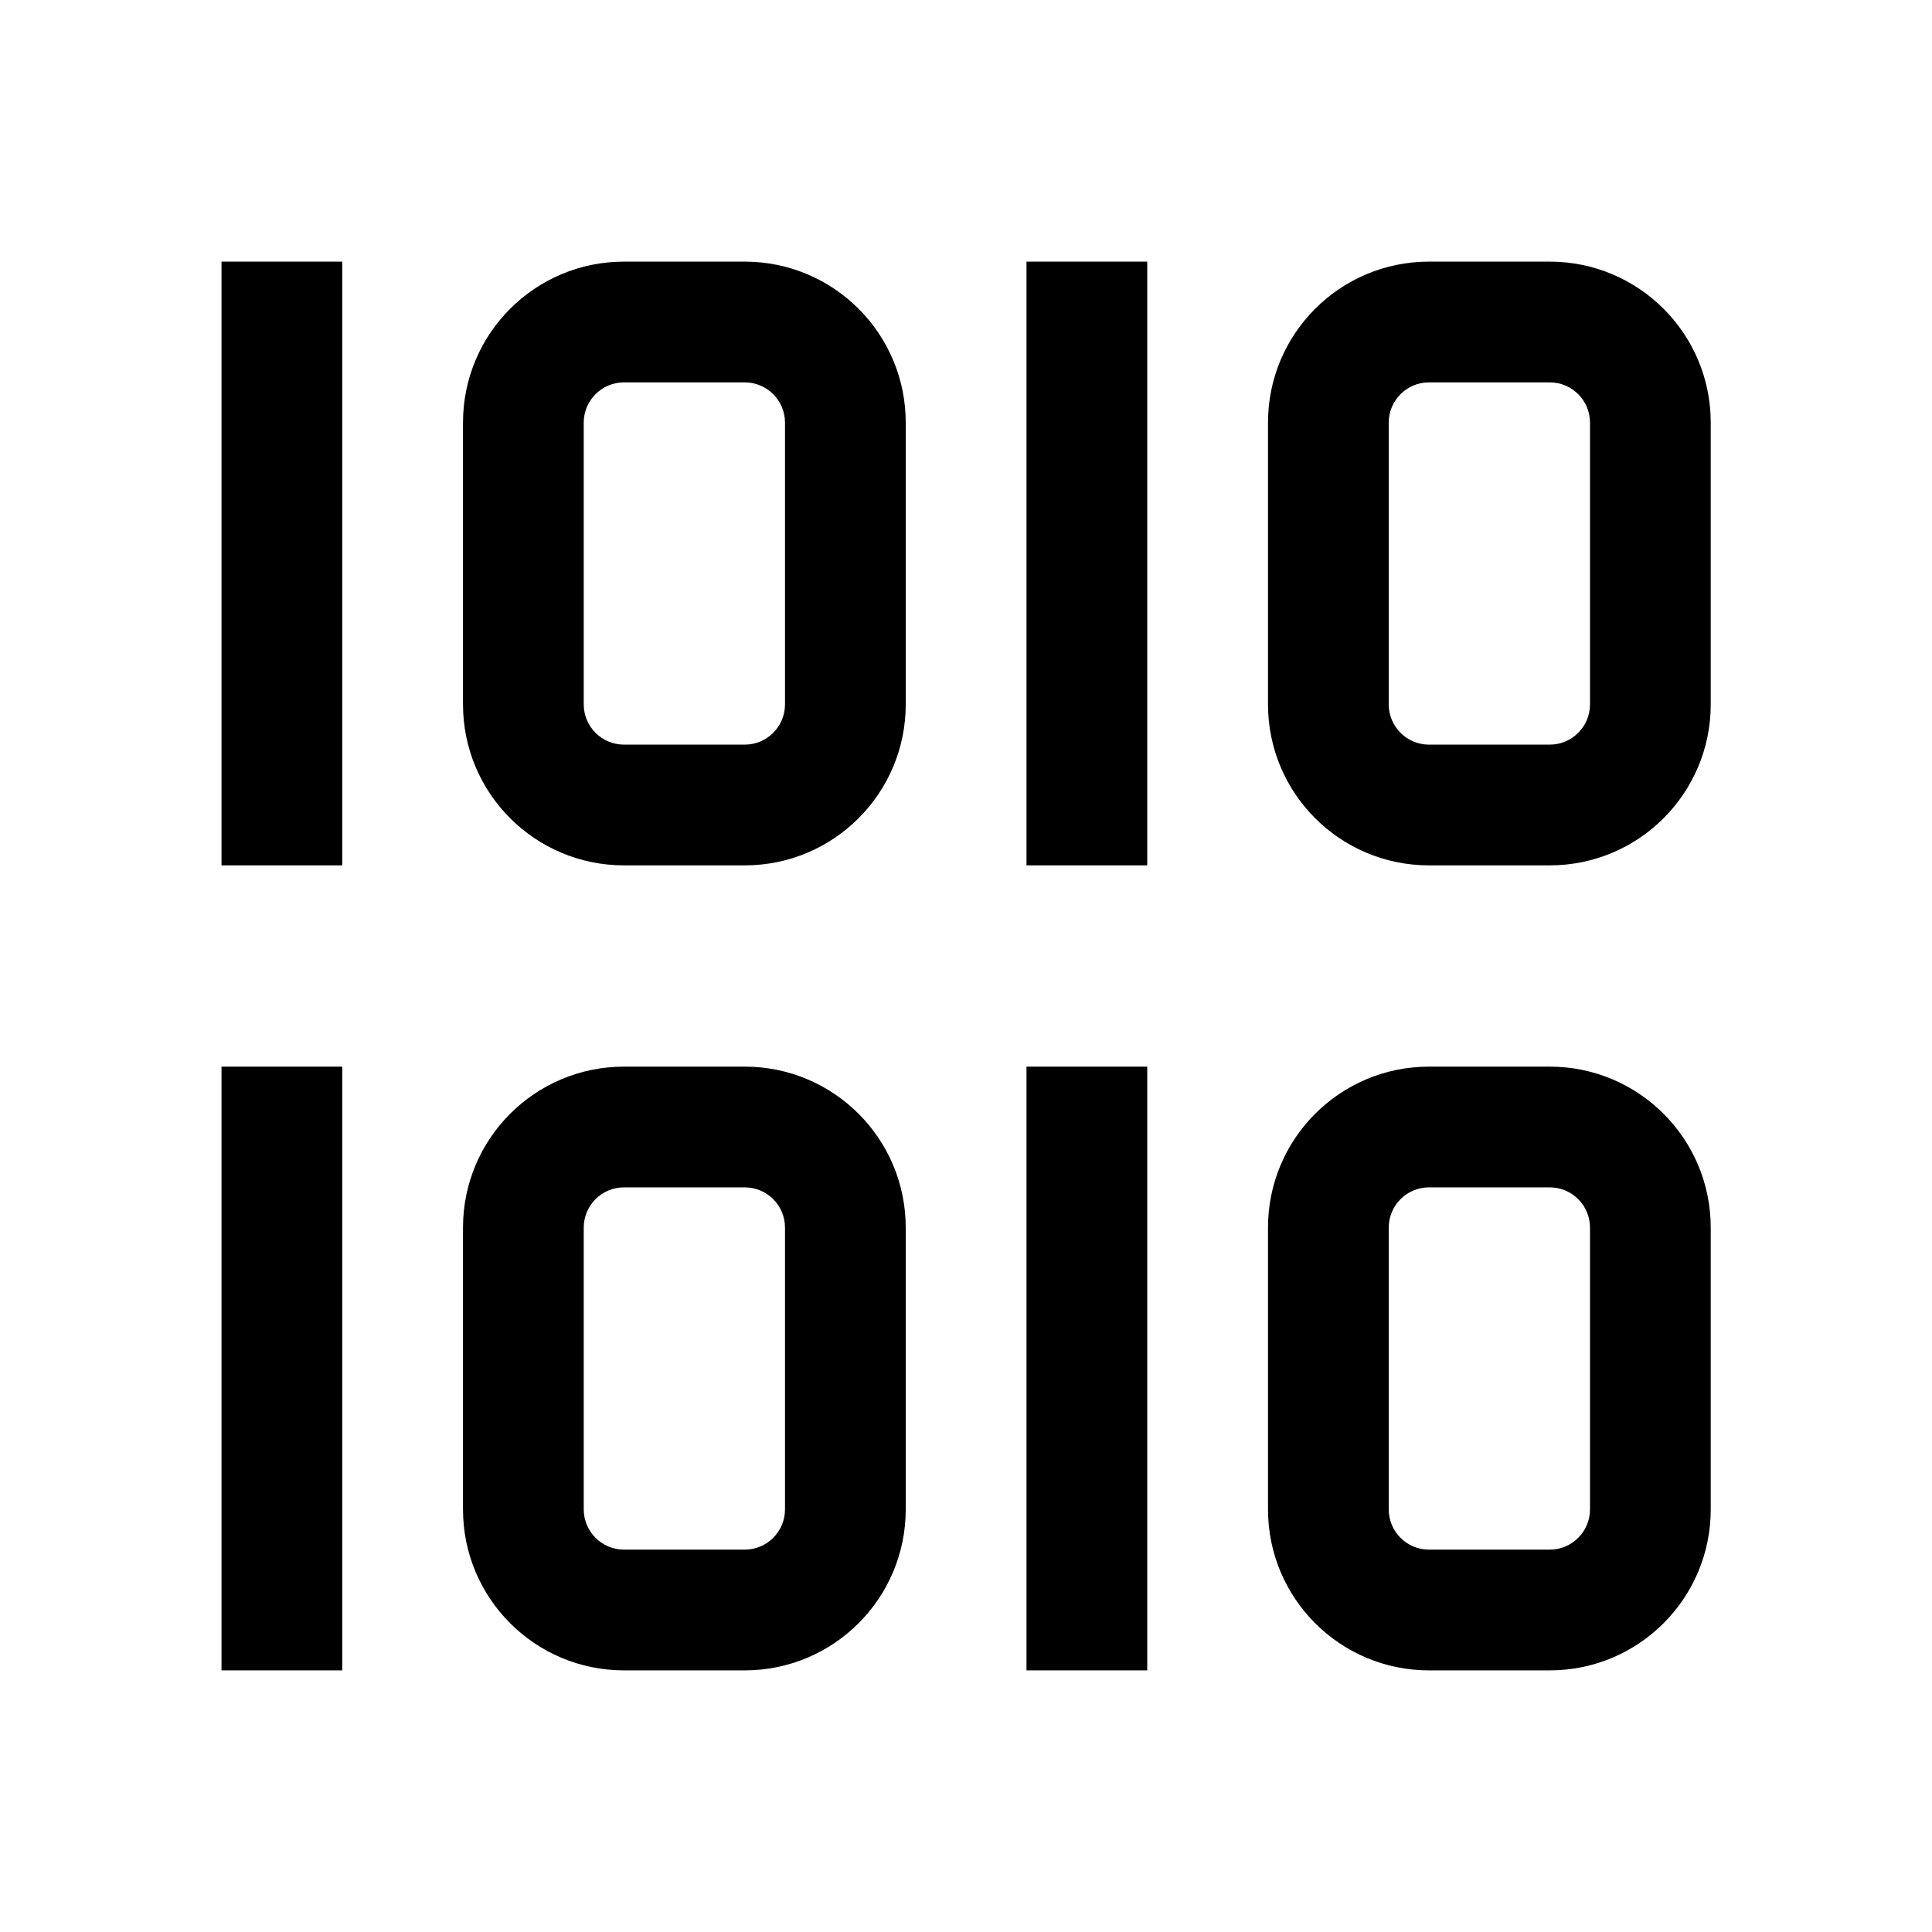
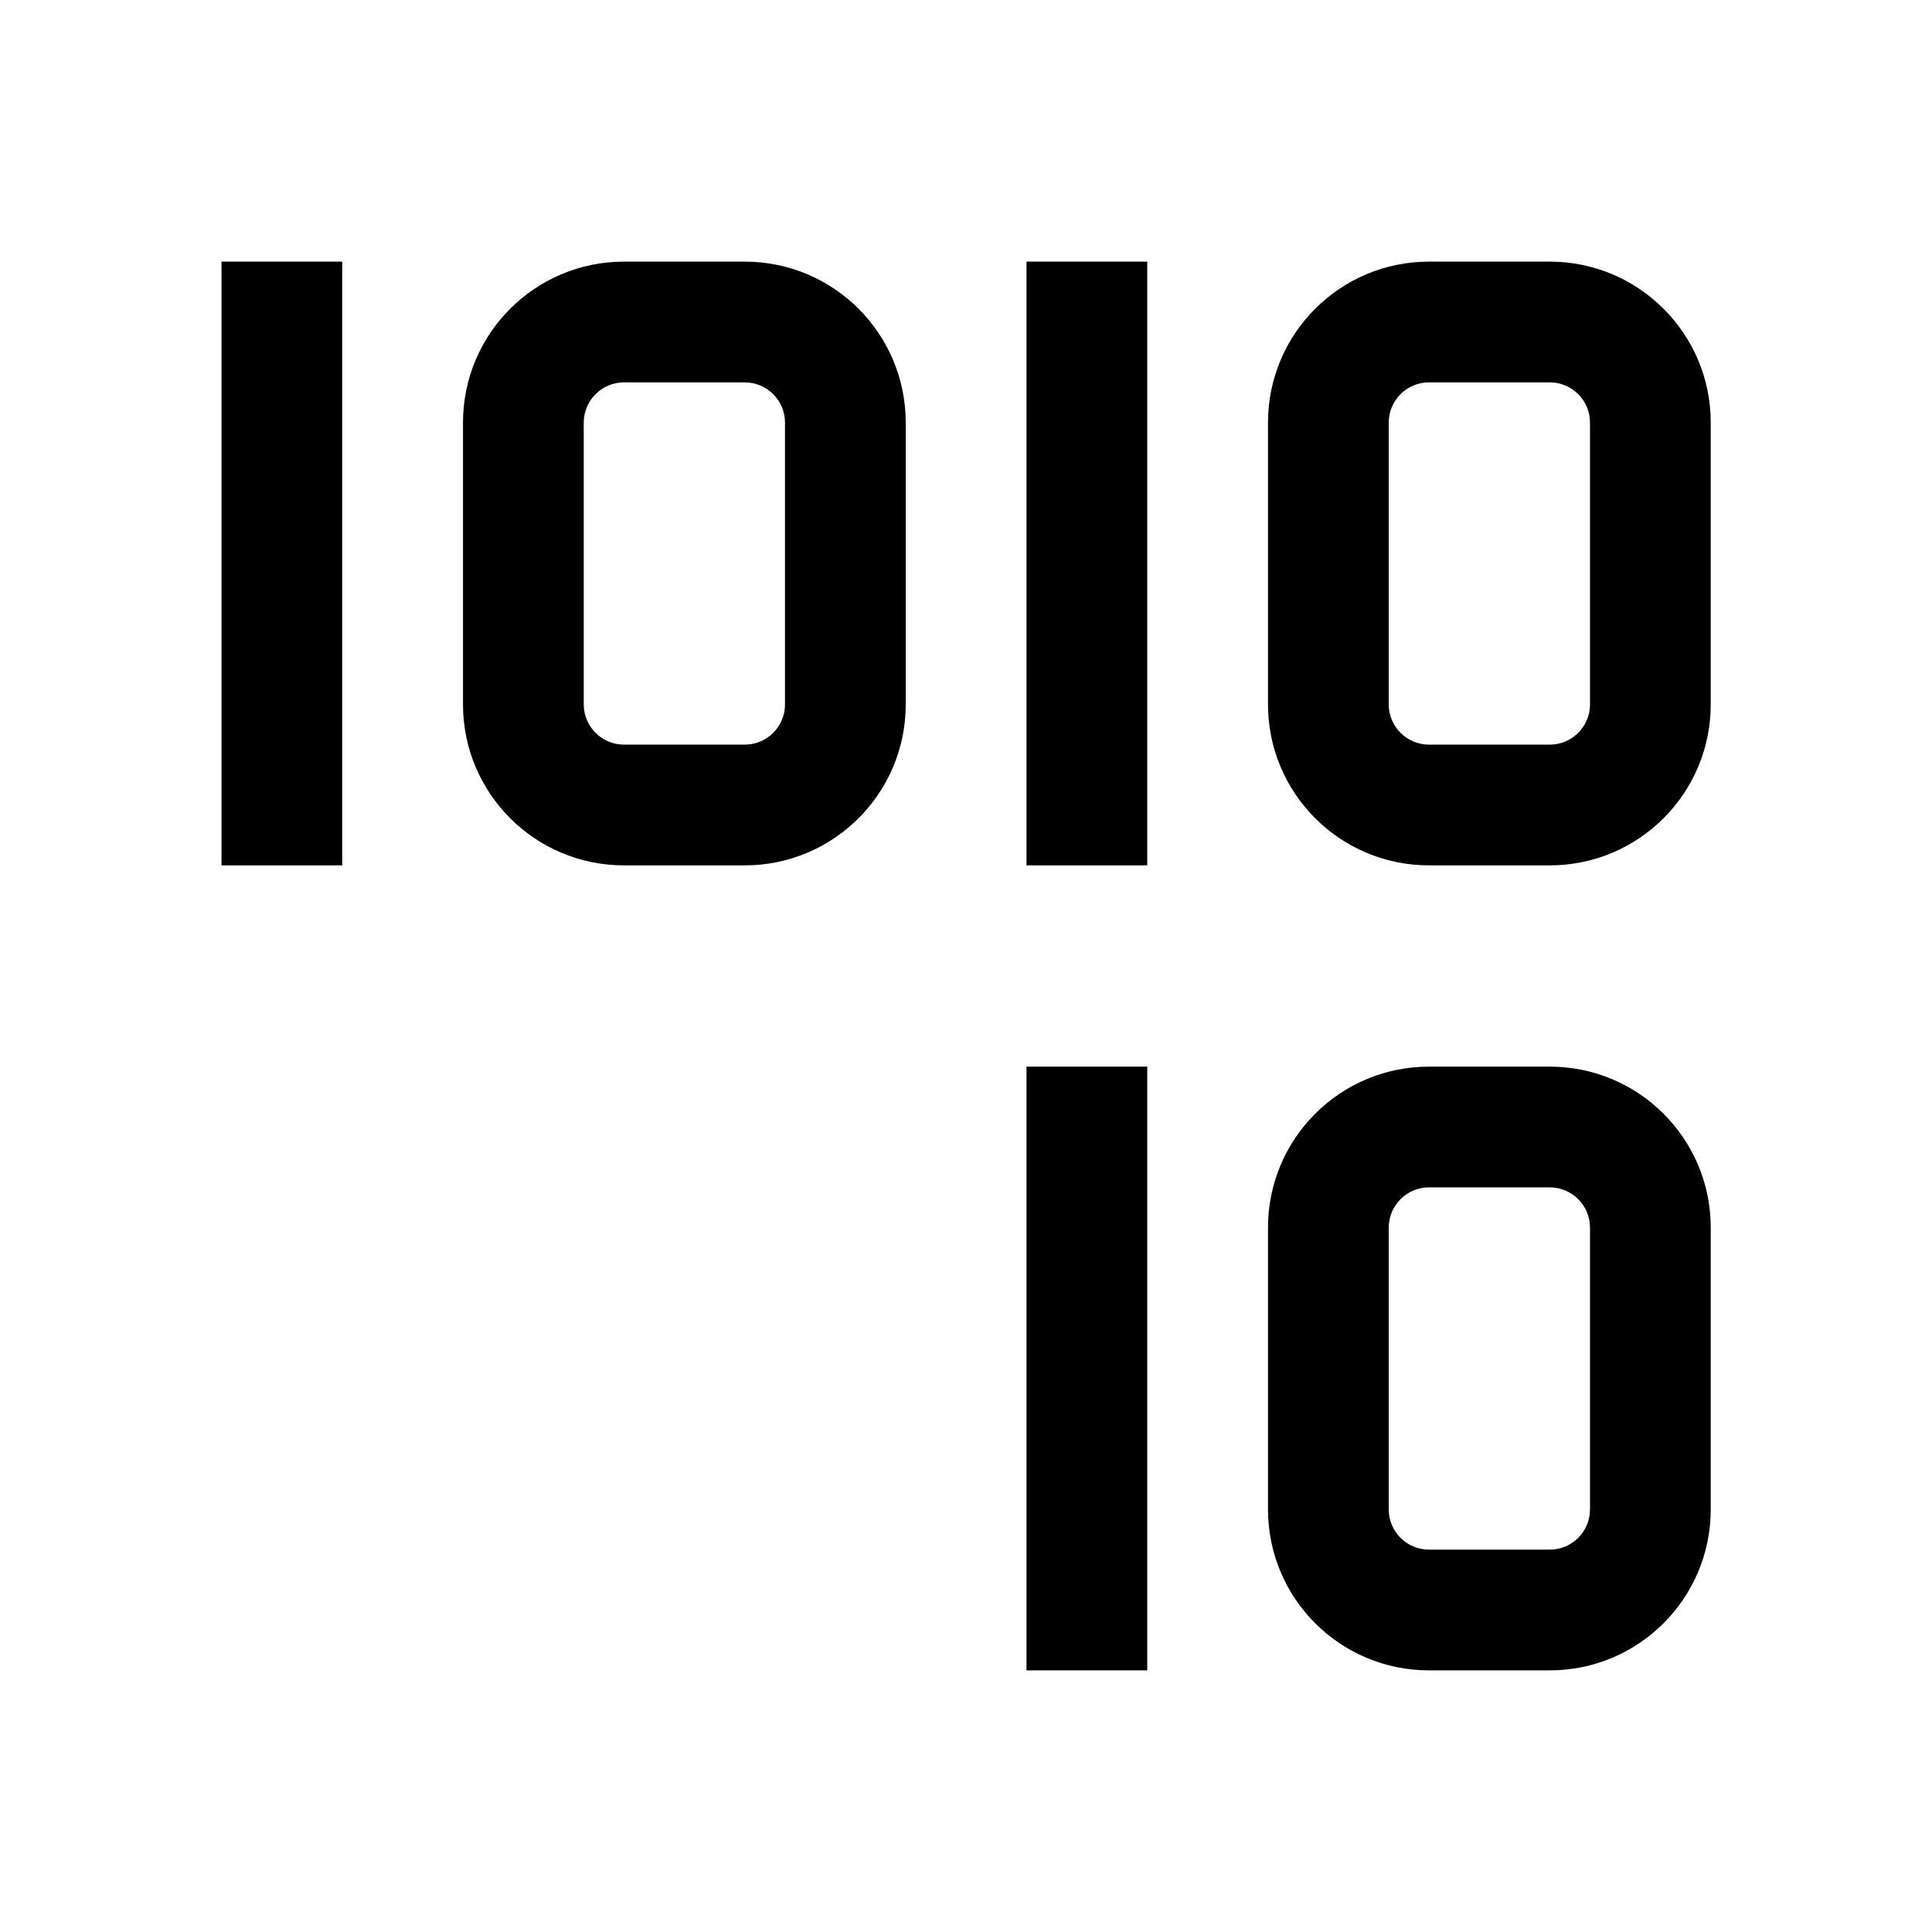
<svg xmlns="http://www.w3.org/2000/svg" width="57" height="57" xml:space="preserve" overflow="hidden">
  <g transform="translate(-70 -406)">
    <path d="M76.535 413.719 80.097 413.719 80.097 431.531 76.535 431.531Z" />
    <path d="M91.972 417.281C92.628 417.281 93.16 417.813 93.16 418.469L93.16 426.781C93.16 427.437 92.628 427.969 91.972 427.969L88.41 427.969C87.754 427.969 87.222 427.437 87.222 426.781L87.222 418.469C87.222 417.813 87.754 417.281 88.41 417.281L91.972 417.281M91.972 413.719 88.41 413.719C85.786 413.719 83.66 415.845 83.66 418.469L83.66 426.781C83.66 429.405 85.786 431.531 88.41 431.531L91.972 431.531C94.596 431.531 96.722 429.405 96.722 426.781L96.722 418.469C96.722 415.845 94.596 413.719 91.972 413.719Z" />
    <path d="M100.285 413.719 103.847 413.719 103.847 431.531 100.285 431.531Z" />
    <path d="M115.722 417.281C116.378 417.281 116.91 417.813 116.91 418.469L116.91 426.781C116.91 427.437 116.378 427.969 115.722 427.969L112.16 427.969C111.504 427.969 110.972 427.437 110.972 426.781L110.972 418.469C110.972 417.813 111.504 417.281 112.16 417.281L115.722 417.281M115.722 413.719 112.16 413.719C109.536 413.719 107.41 415.845 107.41 418.469L107.41 426.781C107.41 429.405 109.536 431.531 112.16 431.531L115.722 431.531C118.346 431.531 120.472 429.405 120.472 426.781L120.472 418.469C120.472 415.845 118.346 413.719 115.722 413.719Z" />
-     <path d="M76.535 437.469 80.097 437.469 80.097 455.281 76.535 455.281Z" />
-     <path d="M91.972 441.031C92.628 441.031 93.16 441.563 93.16 442.219L93.16 450.531C93.16 451.187 92.628 451.719 91.972 451.719L88.41 451.719C87.754 451.719 87.222 451.187 87.222 450.531L87.222 442.219C87.222 441.563 87.754 441.031 88.41 441.031L91.972 441.031M91.972 437.469 88.41 437.469C85.786 437.469 83.66 439.595 83.66 442.219L83.66 450.531C83.66 453.155 85.786 455.281 88.41 455.281L91.972 455.281C94.596 455.281 96.722 453.155 96.722 450.531L96.722 442.219C96.722 439.595 94.596 437.469 91.972 437.469Z" />
    <path d="M100.285 437.469 103.847 437.469 103.847 455.281 100.285 455.281Z" />
    <path d="M115.722 441.031C116.378 441.031 116.91 441.563 116.91 442.219L116.91 450.531C116.91 451.187 116.378 451.719 115.722 451.719L112.16 451.719C111.504 451.719 110.972 451.187 110.972 450.531L110.972 442.219C110.972 441.563 111.504 441.031 112.16 441.031L115.722 441.031M115.722 437.469 112.16 437.469C109.536 437.469 107.41 439.595 107.41 442.219L107.41 450.531C107.41 453.155 109.536 455.281 112.16 455.281L115.722 455.281C118.346 455.281 120.472 453.155 120.472 450.531L120.472 442.219C120.472 439.595 118.346 437.469 115.722 437.469Z" />
  </g>
</svg>